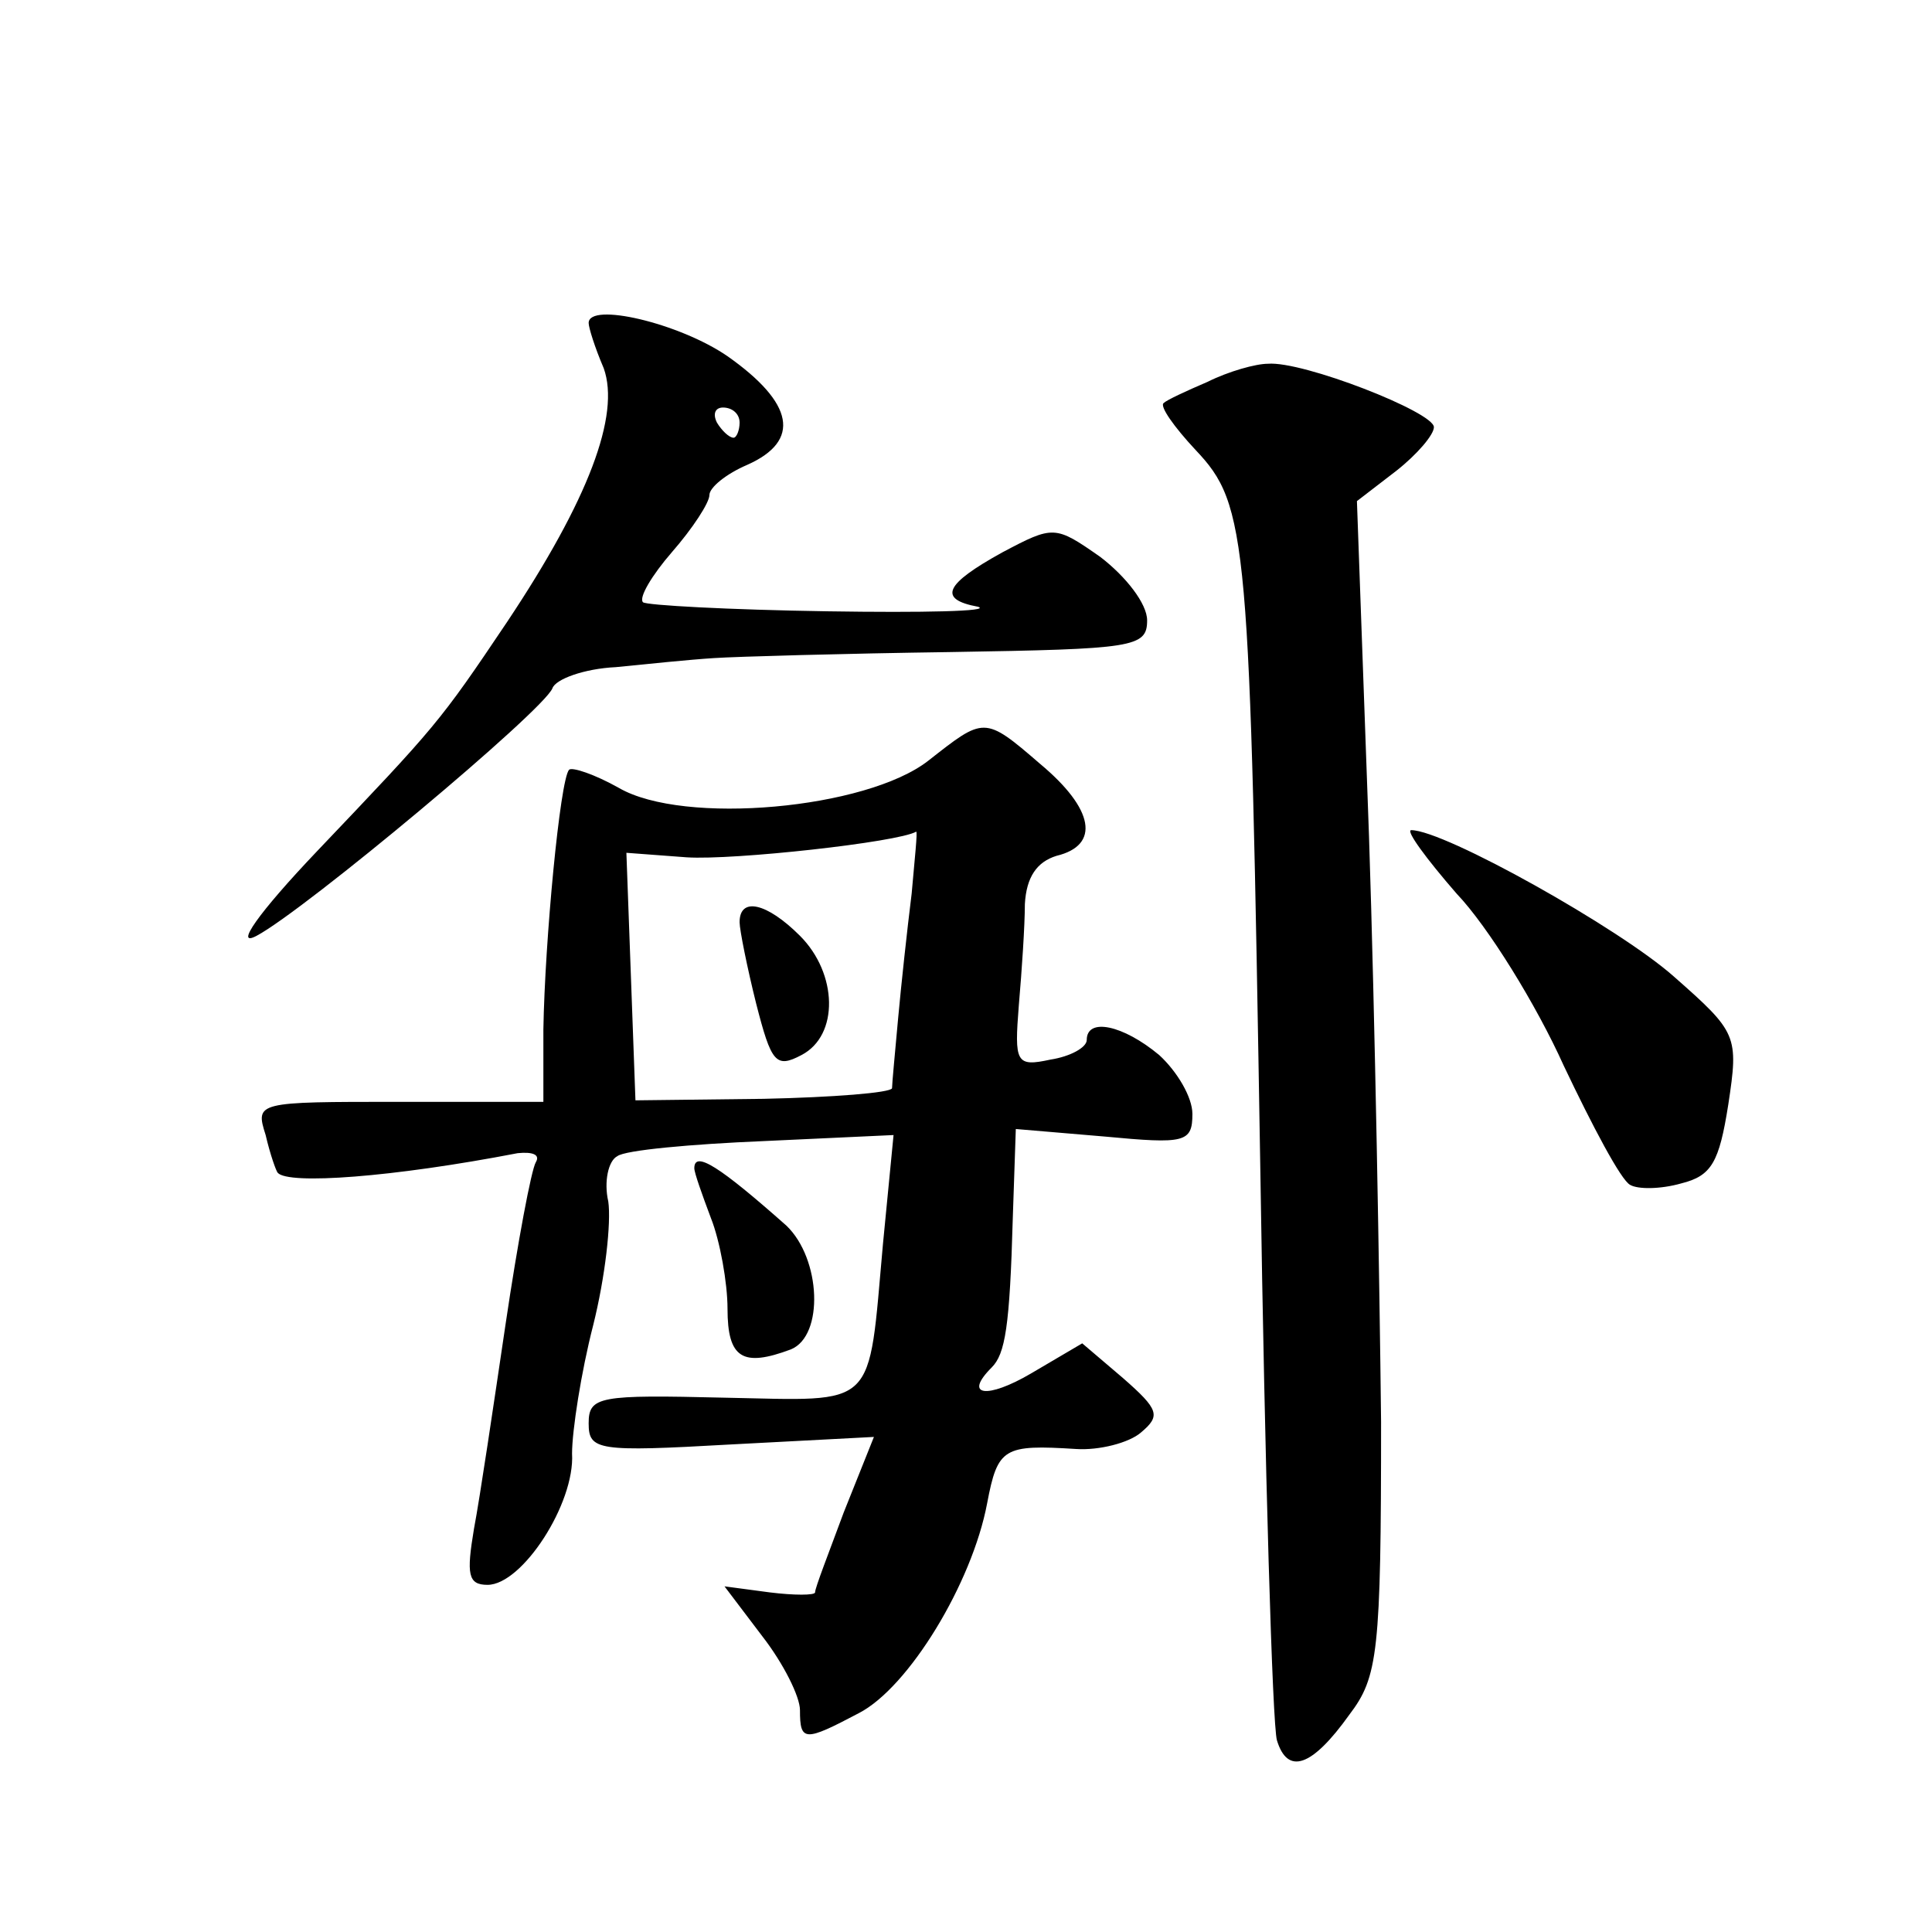
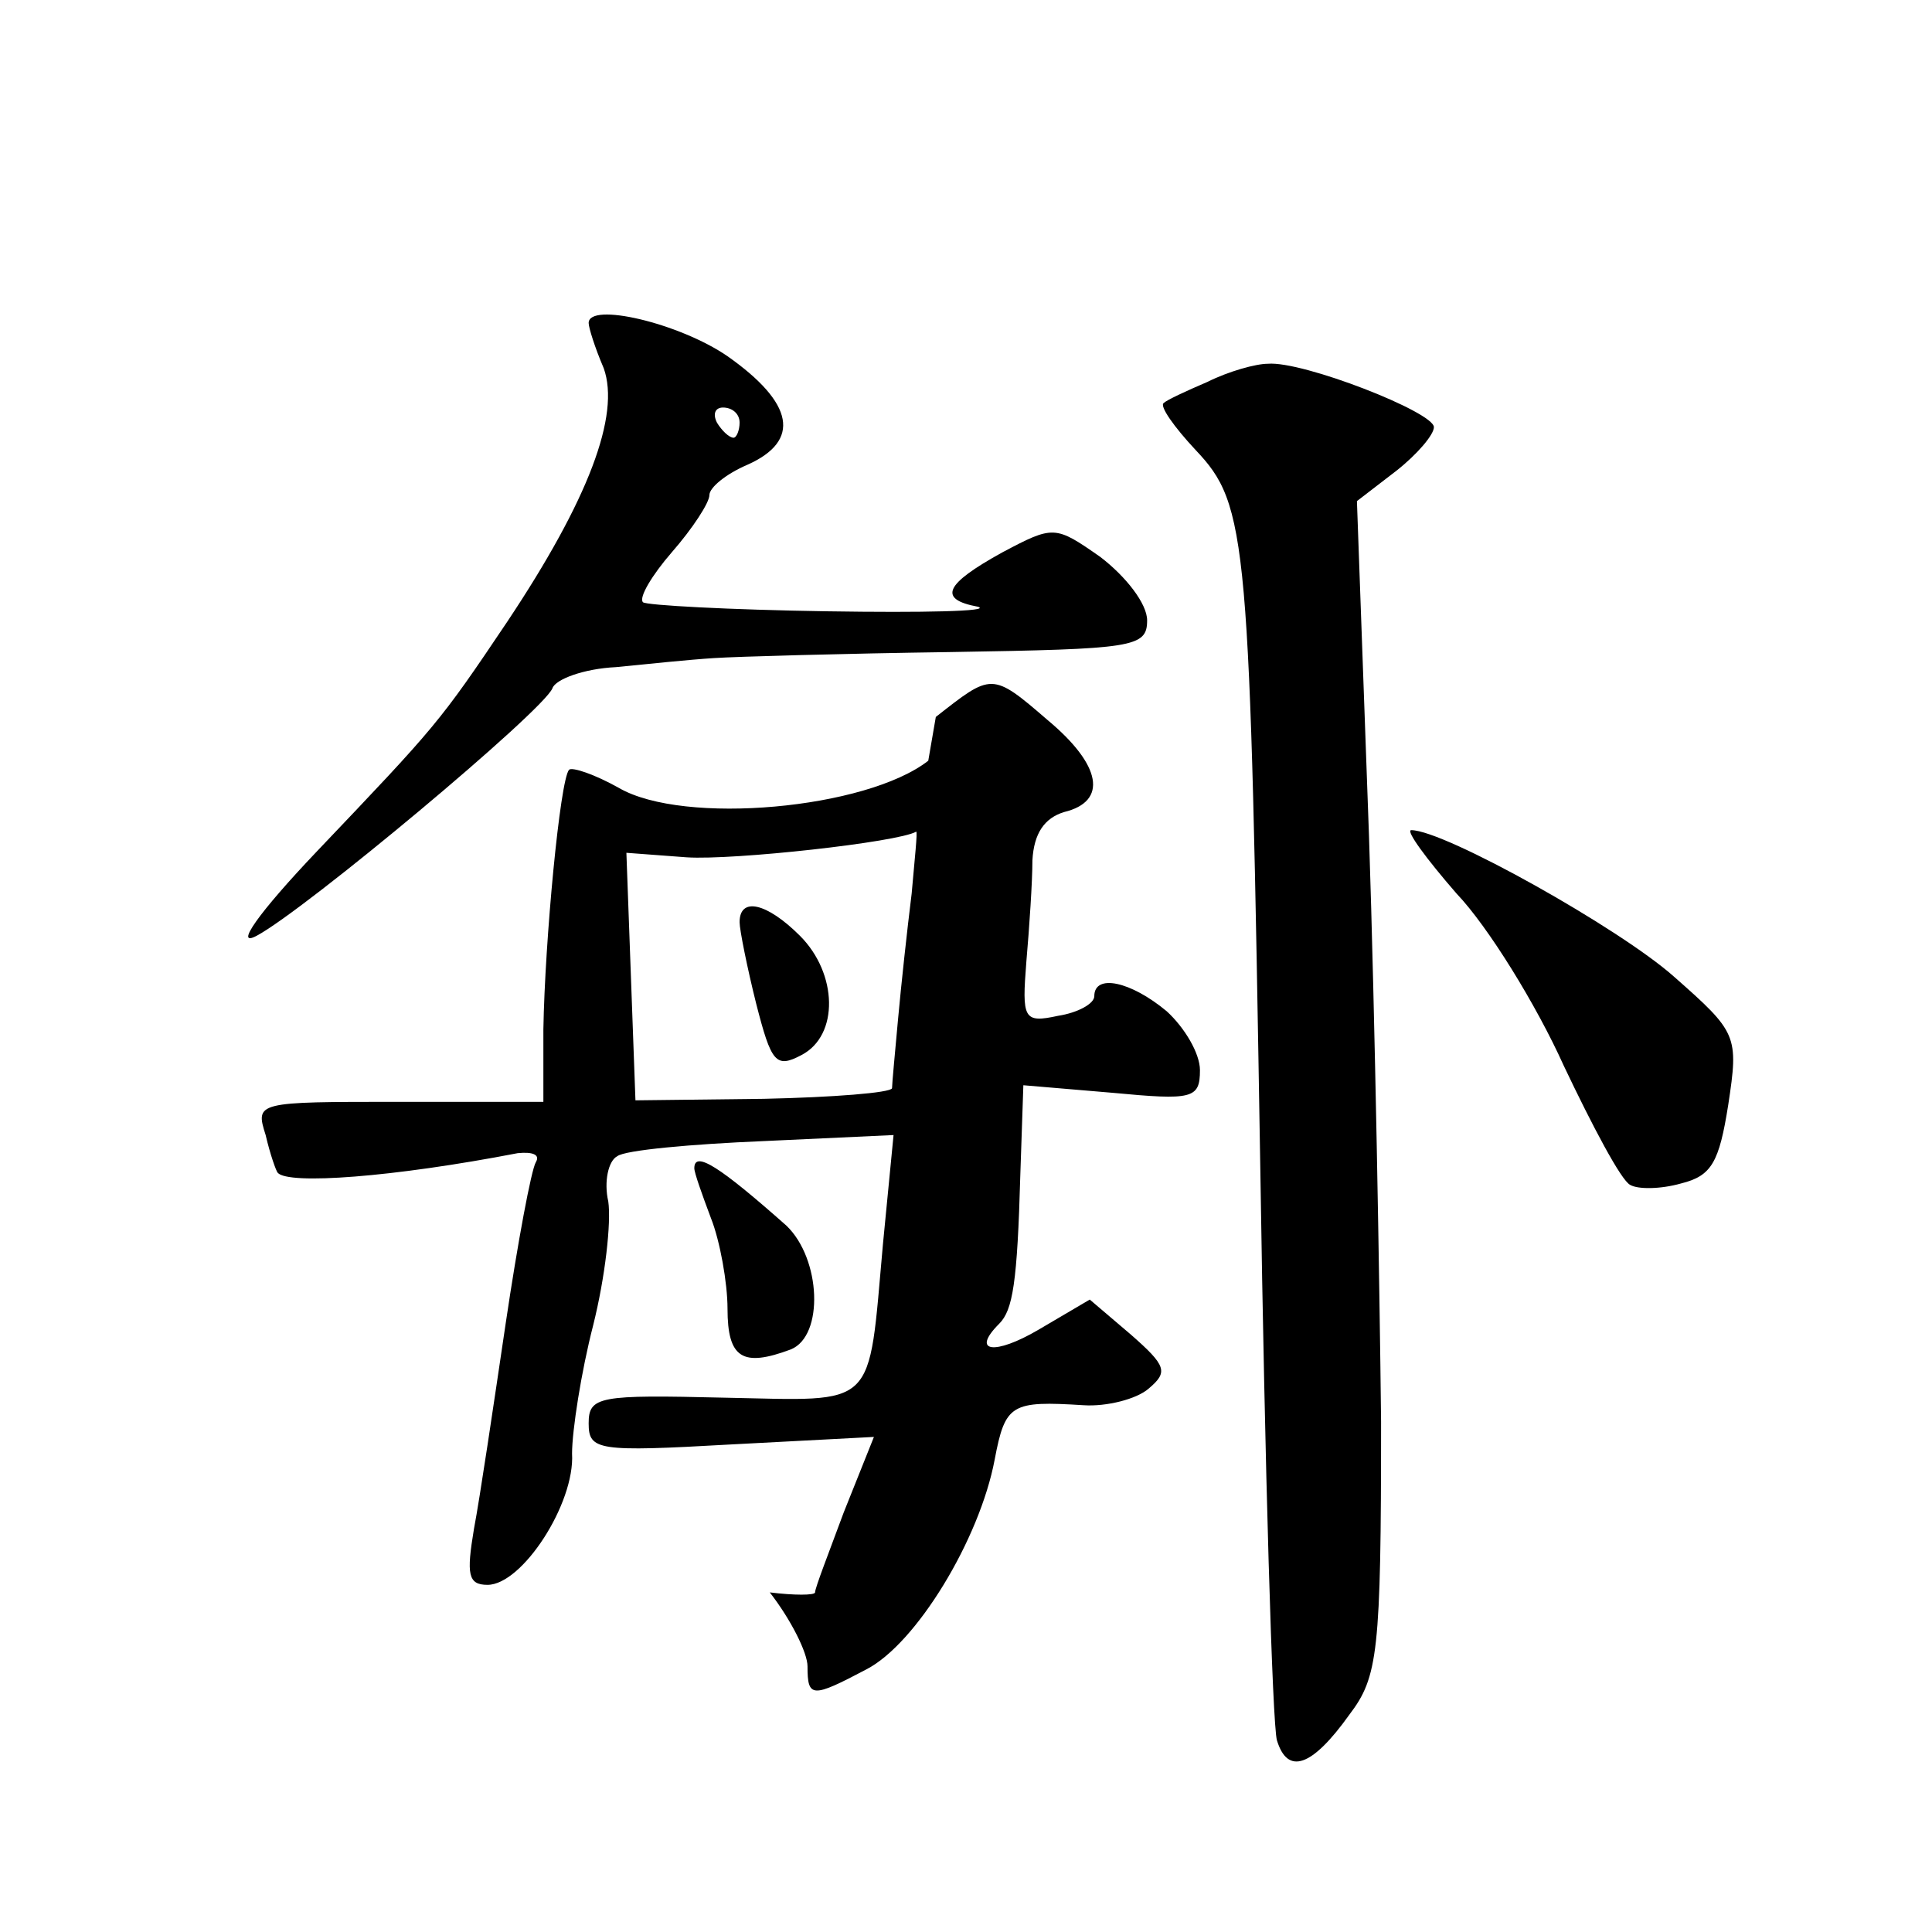
<svg xmlns="http://www.w3.org/2000/svg" version="1.0" width="128pt" height="128pt" viewBox="0 0 128 128" preserveAspectRatio="xMidYMid meet">
  <g transform="translate(0,128) scale(0.1,-0.1)" fill="#0" stroke="none">
-     <path d="M390 1066 c0 -3 4 -16 10 -30 11 -31 -10 -87 -64 -168 -45 -67 -47 -69 -126 -152 -39 -41 -55 -64 -40 -56 32 17 190 149 196 164 2 6 21 13 42 14 20 2 49 5 65 6 15 1 86 3 157 4 121 2 130 3 130 21 0 11 -14 29 -31 42 -30 21 -31 21 -65 3 -38 -21 -43 -31 -16 -36 9 -3 -36 -4 -100 -3 -65 1 -120 4 -122 6 -3 3 6 18 19 33 14 16 25 33 25 38 0 5 11 14 25 20 36 16 31 41 -13 72 -32 22 -92 36 -92 22z m100 -66 c0 -5 -2 -10 -4 -10 -3 0 -8 5 -11 10 -3 6 -1 10 4 10 6 0 11 -4 11 -10z M800 1027 c-14 -6 -27 -12 -29 -14 -3 -2 7 -16 21 -31 35 -37 36 -57 43 -477 3 -198 8 -368 11 -378 7 -23 23 -18 48 17 19 25 21 41 21 194 -1 92 -4 267 -8 388 l-8 222 26 20 c14 11 25 24 25 29 0 10 -87 44 -110 42 -8 0 -26 -5 -40 -12z M615 776 c-41 -32 -162 -43 -205 -18 -16 9 -31 14 -33 12 -6 -7 -16 -113 -17 -172 l0 -48 -96 0 c-94 0 -95 0 -88 -22 3 -13 7 -24 8 -25 7 -8 76 -3 159 13 10 1 15 -1 12 -6 -3 -5 -12 -53 -20 -107 -8 -54 -17 -115 -21 -136 -5 -30 -4 -37 9 -37 23 0 58 54 56 87 0 15 6 54 14 85 8 32 12 68 10 82 -3 13 0 27 6 30 5 4 49 8 97 10 l86 4 -7 -72 c-10 -111 -3 -104 -105 -102 -83 2 -90 1 -90 -17 0 -18 6 -19 94 -14 l95 5 -20 -50 c-10 -27 -19 -50 -19 -53 0 -2 -14 -2 -30 0 l-30 4 25 -33 c14 -18 25 -40 25 -49 0 -21 3 -21 39 -2 33 17 75 86 85 139 7 37 11 39 59 36 15 -1 35 4 43 11 13 11 12 15 -12 36 l-27 23 -34 -20 c-29 -17 -45 -15 -26 4 9 9 12 27 14 99 l2 59 59 -5 c53 -5 58 -4 58 15 0 11 -10 28 -22 39 -24 20 -48 25 -48 10 0 -5 -11 -11 -24 -13 -23 -5 -24 -2 -21 36 2 23 4 53 4 67 1 18 8 28 21 32 29 7 25 31 -11 61 -37 32 -37 31 -74 2z m-11 -88 c-3 -24 -7 -61 -9 -83 -2 -22 -4 -43 -4 -46 -1 -3 -39 -6 -85 -7 l-85 -1 -3 82 -3 82 40 -3 c31 -2 140 10 152 17 1 0 -1 -18 -3 -41z M490 669 c0 -5 5 -30 11 -54 10 -39 13 -43 30 -34 25 13 24 54 -1 79 -22 22 -40 26 -40 9z M965 688 c21 -22 53 -74 71 -114 19 -40 38 -76 44 -79 5 -3 20 -3 34 1 20 5 25 14 31 52 7 46 6 48 -36 85 -36 32 -152 97 -174 97 -4 0 10 -19 30 -42z M460 506 c0 -3 5 -17 11 -33 6 -15 11 -43 11 -60 0 -33 10 -39 42 -27 22 9 20 60 -3 82 -44 39 -61 50 -61 38z" />
+     <path d="M390 1066 c0 -3 4 -16 10 -30 11 -31 -10 -87 -64 -168 -45 -67 -47 -69 -126 -152 -39 -41 -55 -64 -40 -56 32 17 190 149 196 164 2 6 21 13 42 14 20 2 49 5 65 6 15 1 86 3 157 4 121 2 130 3 130 21 0 11 -14 29 -31 42 -30 21 -31 21 -65 3 -38 -21 -43 -31 -16 -36 9 -3 -36 -4 -100 -3 -65 1 -120 4 -122 6 -3 3 6 18 19 33 14 16 25 33 25 38 0 5 11 14 25 20 36 16 31 41 -13 72 -32 22 -92 36 -92 22z m100 -66 c0 -5 -2 -10 -4 -10 -3 0 -8 5 -11 10 -3 6 -1 10 4 10 6 0 11 -4 11 -10z M800 1027 c-14 -6 -27 -12 -29 -14 -3 -2 7 -16 21 -31 35 -37 36 -57 43 -477 3 -198 8 -368 11 -378 7 -23 23 -18 48 17 19 25 21 41 21 194 -1 92 -4 267 -8 388 l-8 222 26 20 c14 11 25 24 25 29 0 10 -87 44 -110 42 -8 0 -26 -5 -40 -12z M615 776 c-41 -32 -162 -43 -205 -18 -16 9 -31 14 -33 12 -6 -7 -16 -113 -17 -172 l0 -48 -96 0 c-94 0 -95 0 -88 -22 3 -13 7 -24 8 -25 7 -8 76 -3 159 13 10 1 15 -1 12 -6 -3 -5 -12 -53 -20 -107 -8 -54 -17 -115 -21 -136 -5 -30 -4 -37 9 -37 23 0 58 54 56 87 0 15 6 54 14 85 8 32 12 68 10 82 -3 13 0 27 6 30 5 4 49 8 97 10 l86 4 -7 -72 c-10 -111 -3 -104 -105 -102 -83 2 -90 1 -90 -17 0 -18 6 -19 94 -14 l95 5 -20 -50 c-10 -27 -19 -50 -19 -53 0 -2 -14 -2 -30 0 c14 -18 25 -40 25 -49 0 -21 3 -21 39 -2 33 17 75 86 85 139 7 37 11 39 59 36 15 -1 35 4 43 11 13 11 12 15 -12 36 l-27 23 -34 -20 c-29 -17 -45 -15 -26 4 9 9 12 27 14 99 l2 59 59 -5 c53 -5 58 -4 58 15 0 11 -10 28 -22 39 -24 20 -48 25 -48 10 0 -5 -11 -11 -24 -13 -23 -5 -24 -2 -21 36 2 23 4 53 4 67 1 18 8 28 21 32 29 7 25 31 -11 61 -37 32 -37 31 -74 2z m-11 -88 c-3 -24 -7 -61 -9 -83 -2 -22 -4 -43 -4 -46 -1 -3 -39 -6 -85 -7 l-85 -1 -3 82 -3 82 40 -3 c31 -2 140 10 152 17 1 0 -1 -18 -3 -41z M490 669 c0 -5 5 -30 11 -54 10 -39 13 -43 30 -34 25 13 24 54 -1 79 -22 22 -40 26 -40 9z M965 688 c21 -22 53 -74 71 -114 19 -40 38 -76 44 -79 5 -3 20 -3 34 1 20 5 25 14 31 52 7 46 6 48 -36 85 -36 32 -152 97 -174 97 -4 0 10 -19 30 -42z M460 506 c0 -3 5 -17 11 -33 6 -15 11 -43 11 -60 0 -33 10 -39 42 -27 22 9 20 60 -3 82 -44 39 -61 50 -61 38z" />
  </g>
</svg>